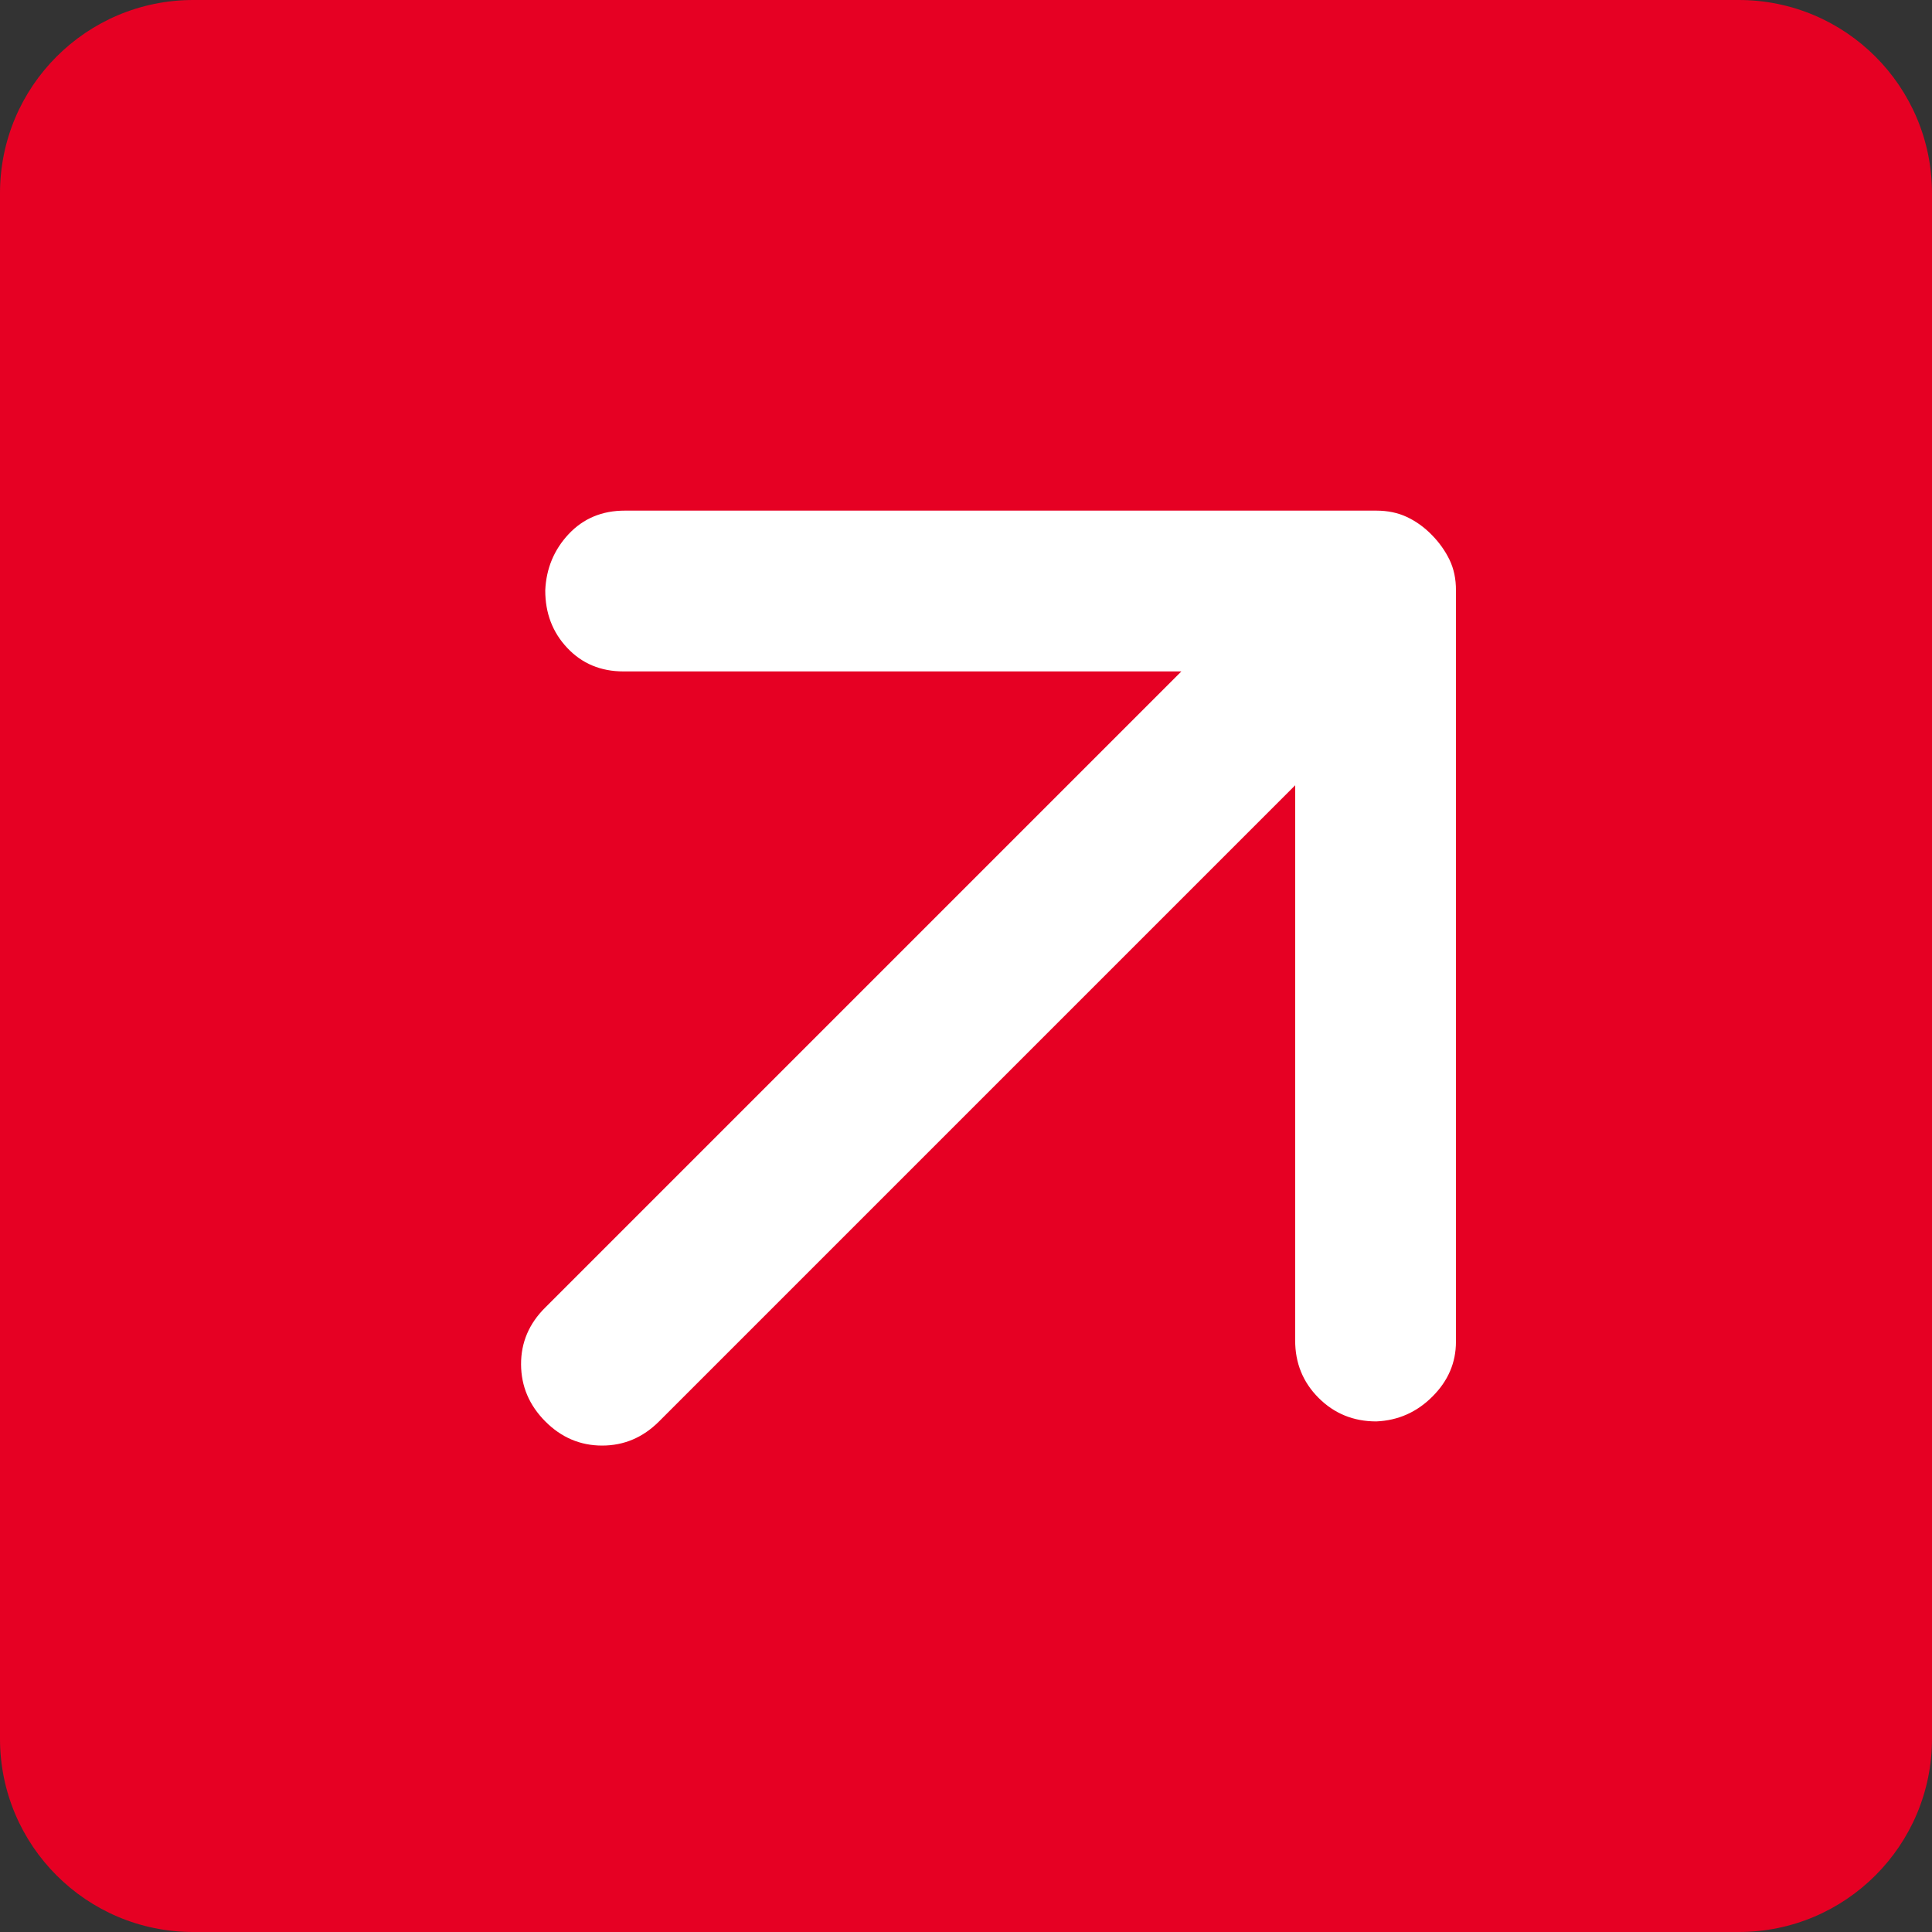
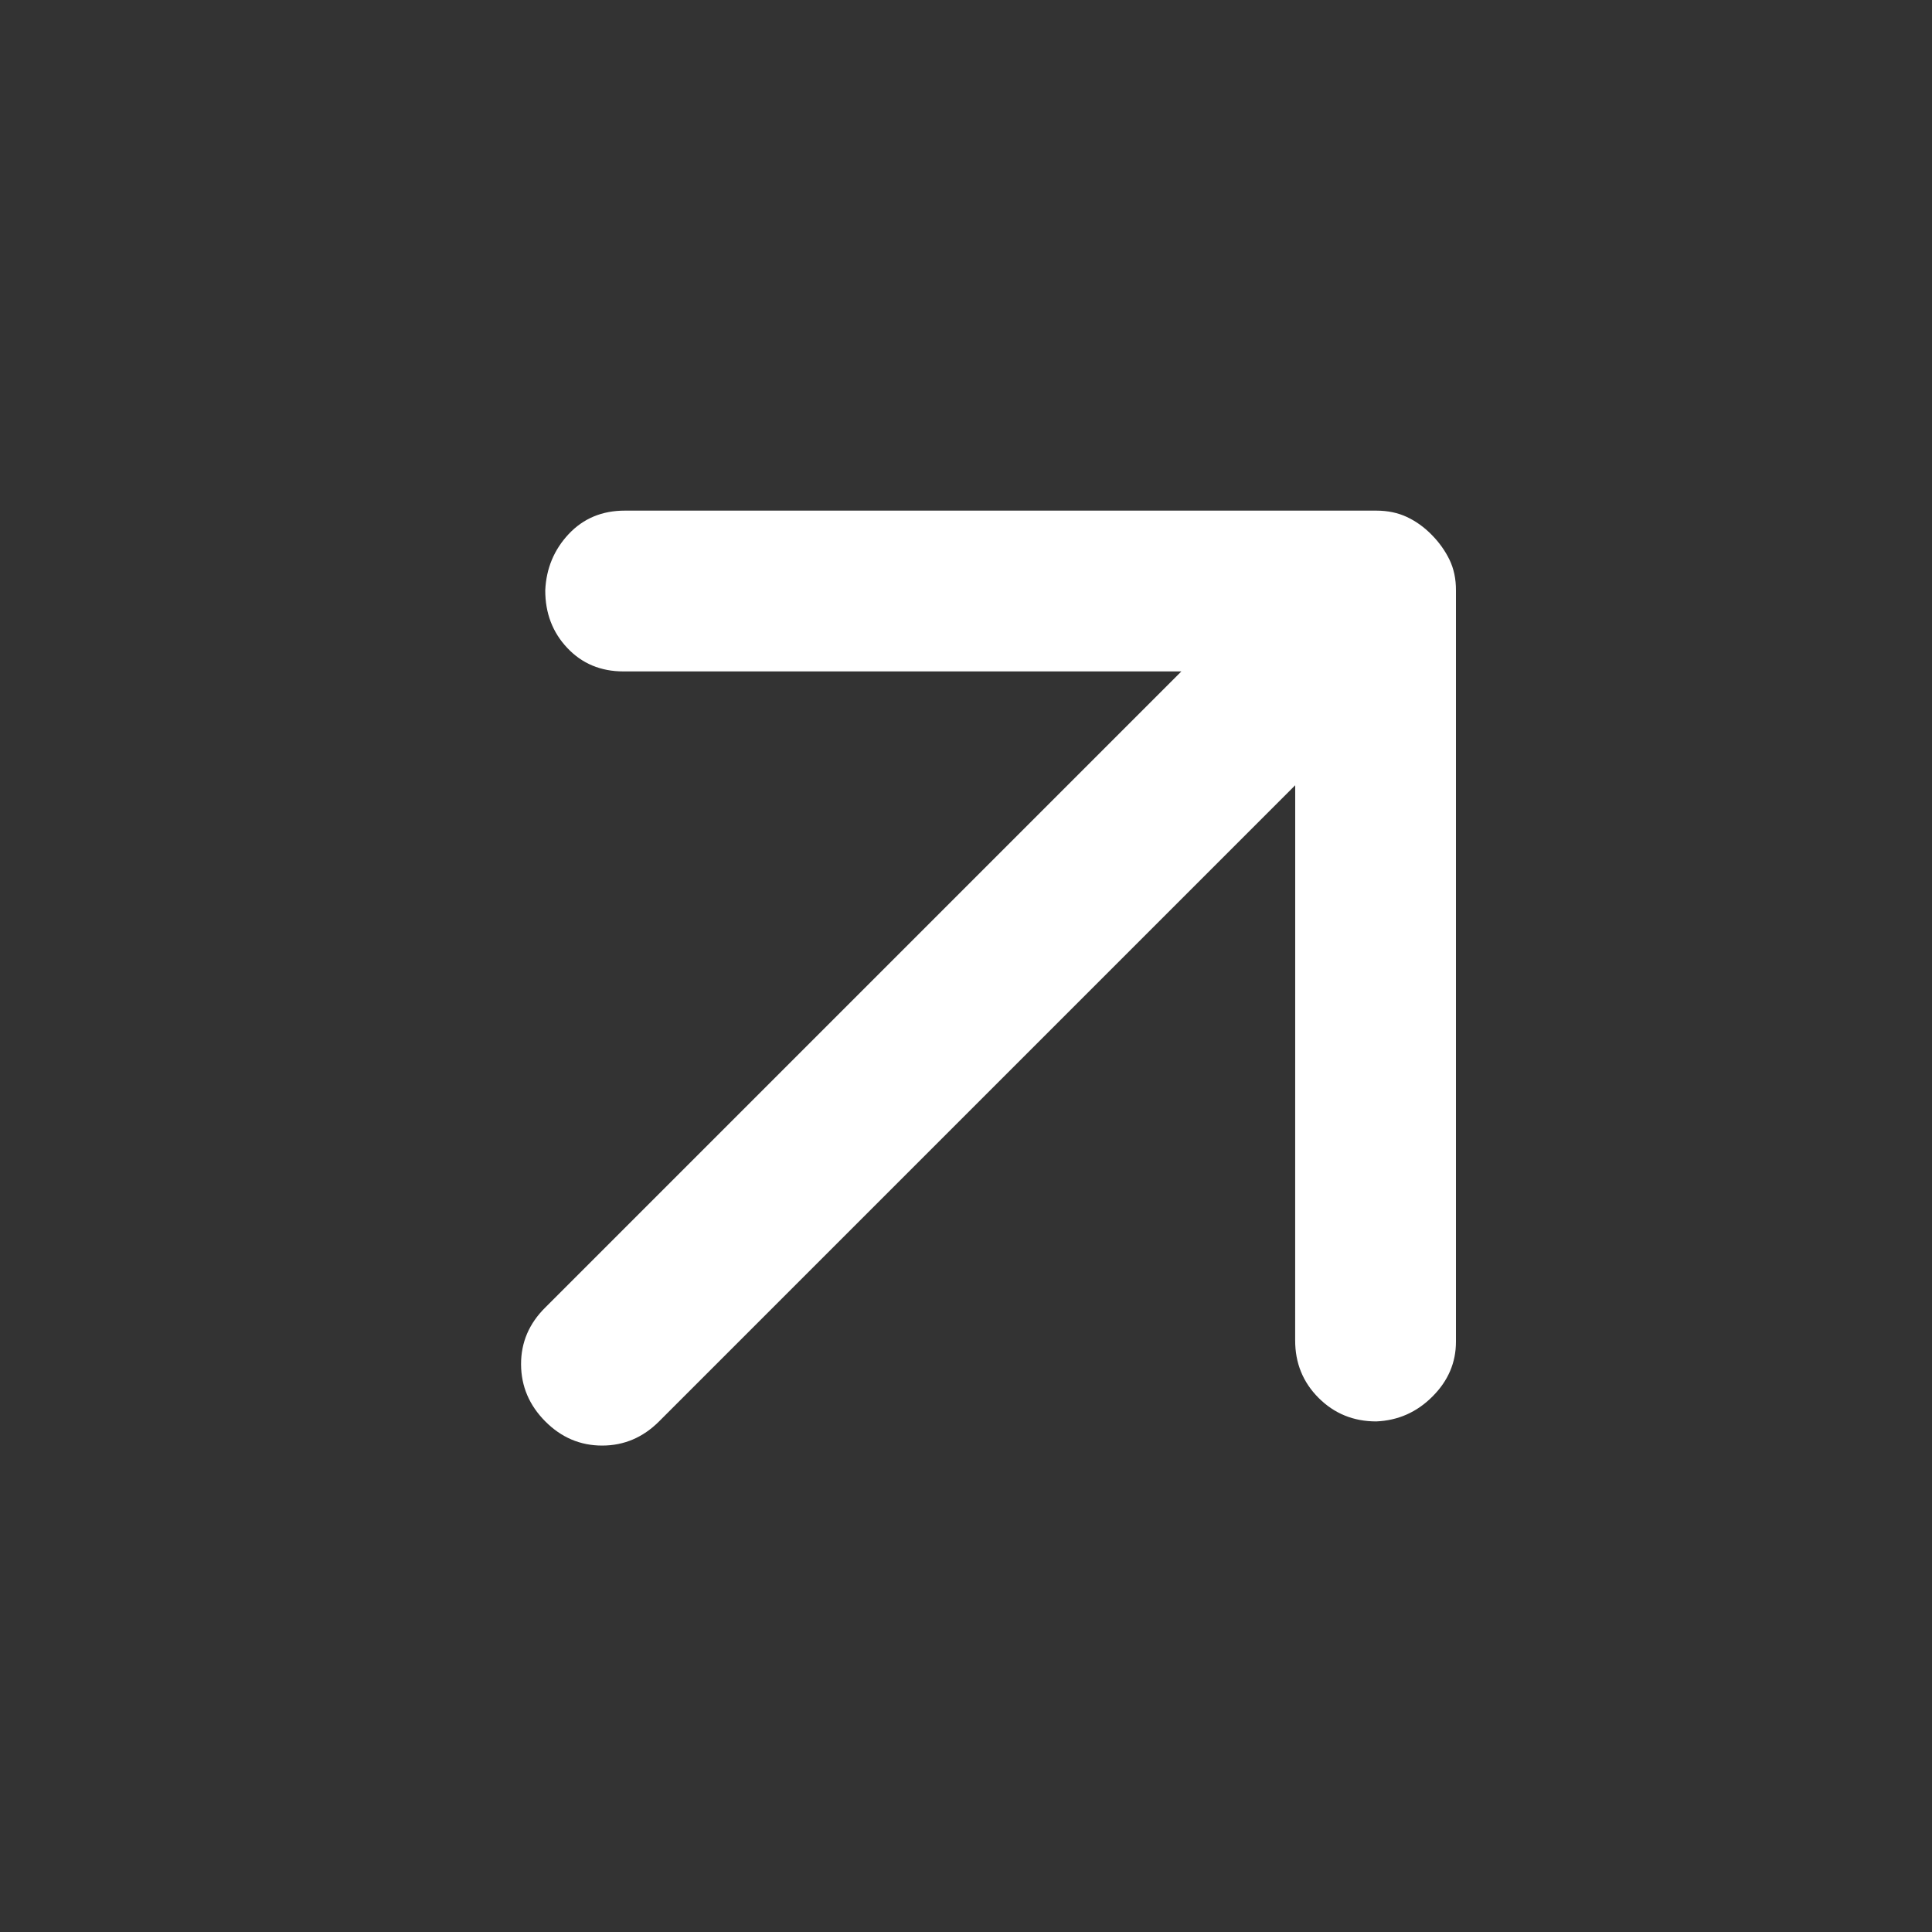
<svg xmlns="http://www.w3.org/2000/svg" width="40" height="40" viewBox="0 0 40 40" fill="none">
  <rect x="0" y="0" width="40" height="40" fill="#333333" stroke="none" />
-   <path d="M0 4C0 1.791 1.791 0 4 0H36C38.209 0 40 1.791 40 4V36C40 38.209 38.209 40 36 40H4C1.791 40 0 38.209 0 36V4Z" fill="#E60023" />
  <path d="M24.459 13.901L12.909 13.901C12.438 13.901 12.05 13.739 11.745 13.415C11.44 13.092 11.288 12.694 11.289 12.222C11.309 11.77 11.47 11.382 11.774 11.057C12.079 10.733 12.467 10.571 12.939 10.572L28.495 10.572C28.731 10.572 28.942 10.616 29.129 10.704C29.316 10.792 29.488 10.915 29.643 11.074C29.799 11.232 29.921 11.405 30.011 11.59C30.1 11.775 30.145 11.986 30.144 12.223L30.144 27.779C30.144 28.211 29.982 28.59 29.657 28.914C29.333 29.239 28.945 29.41 28.494 29.429C28.023 29.429 27.625 29.267 27.3 28.942C26.976 28.618 26.814 28.22 26.815 27.75L26.816 16.258L13.646 29.428C13.312 29.762 12.919 29.929 12.466 29.929C12.014 29.929 11.621 29.762 11.289 29.428C10.957 29.094 10.79 28.701 10.788 28.248C10.786 27.796 10.953 27.403 11.289 27.071L24.459 13.901Z" fill="white" />
</svg>